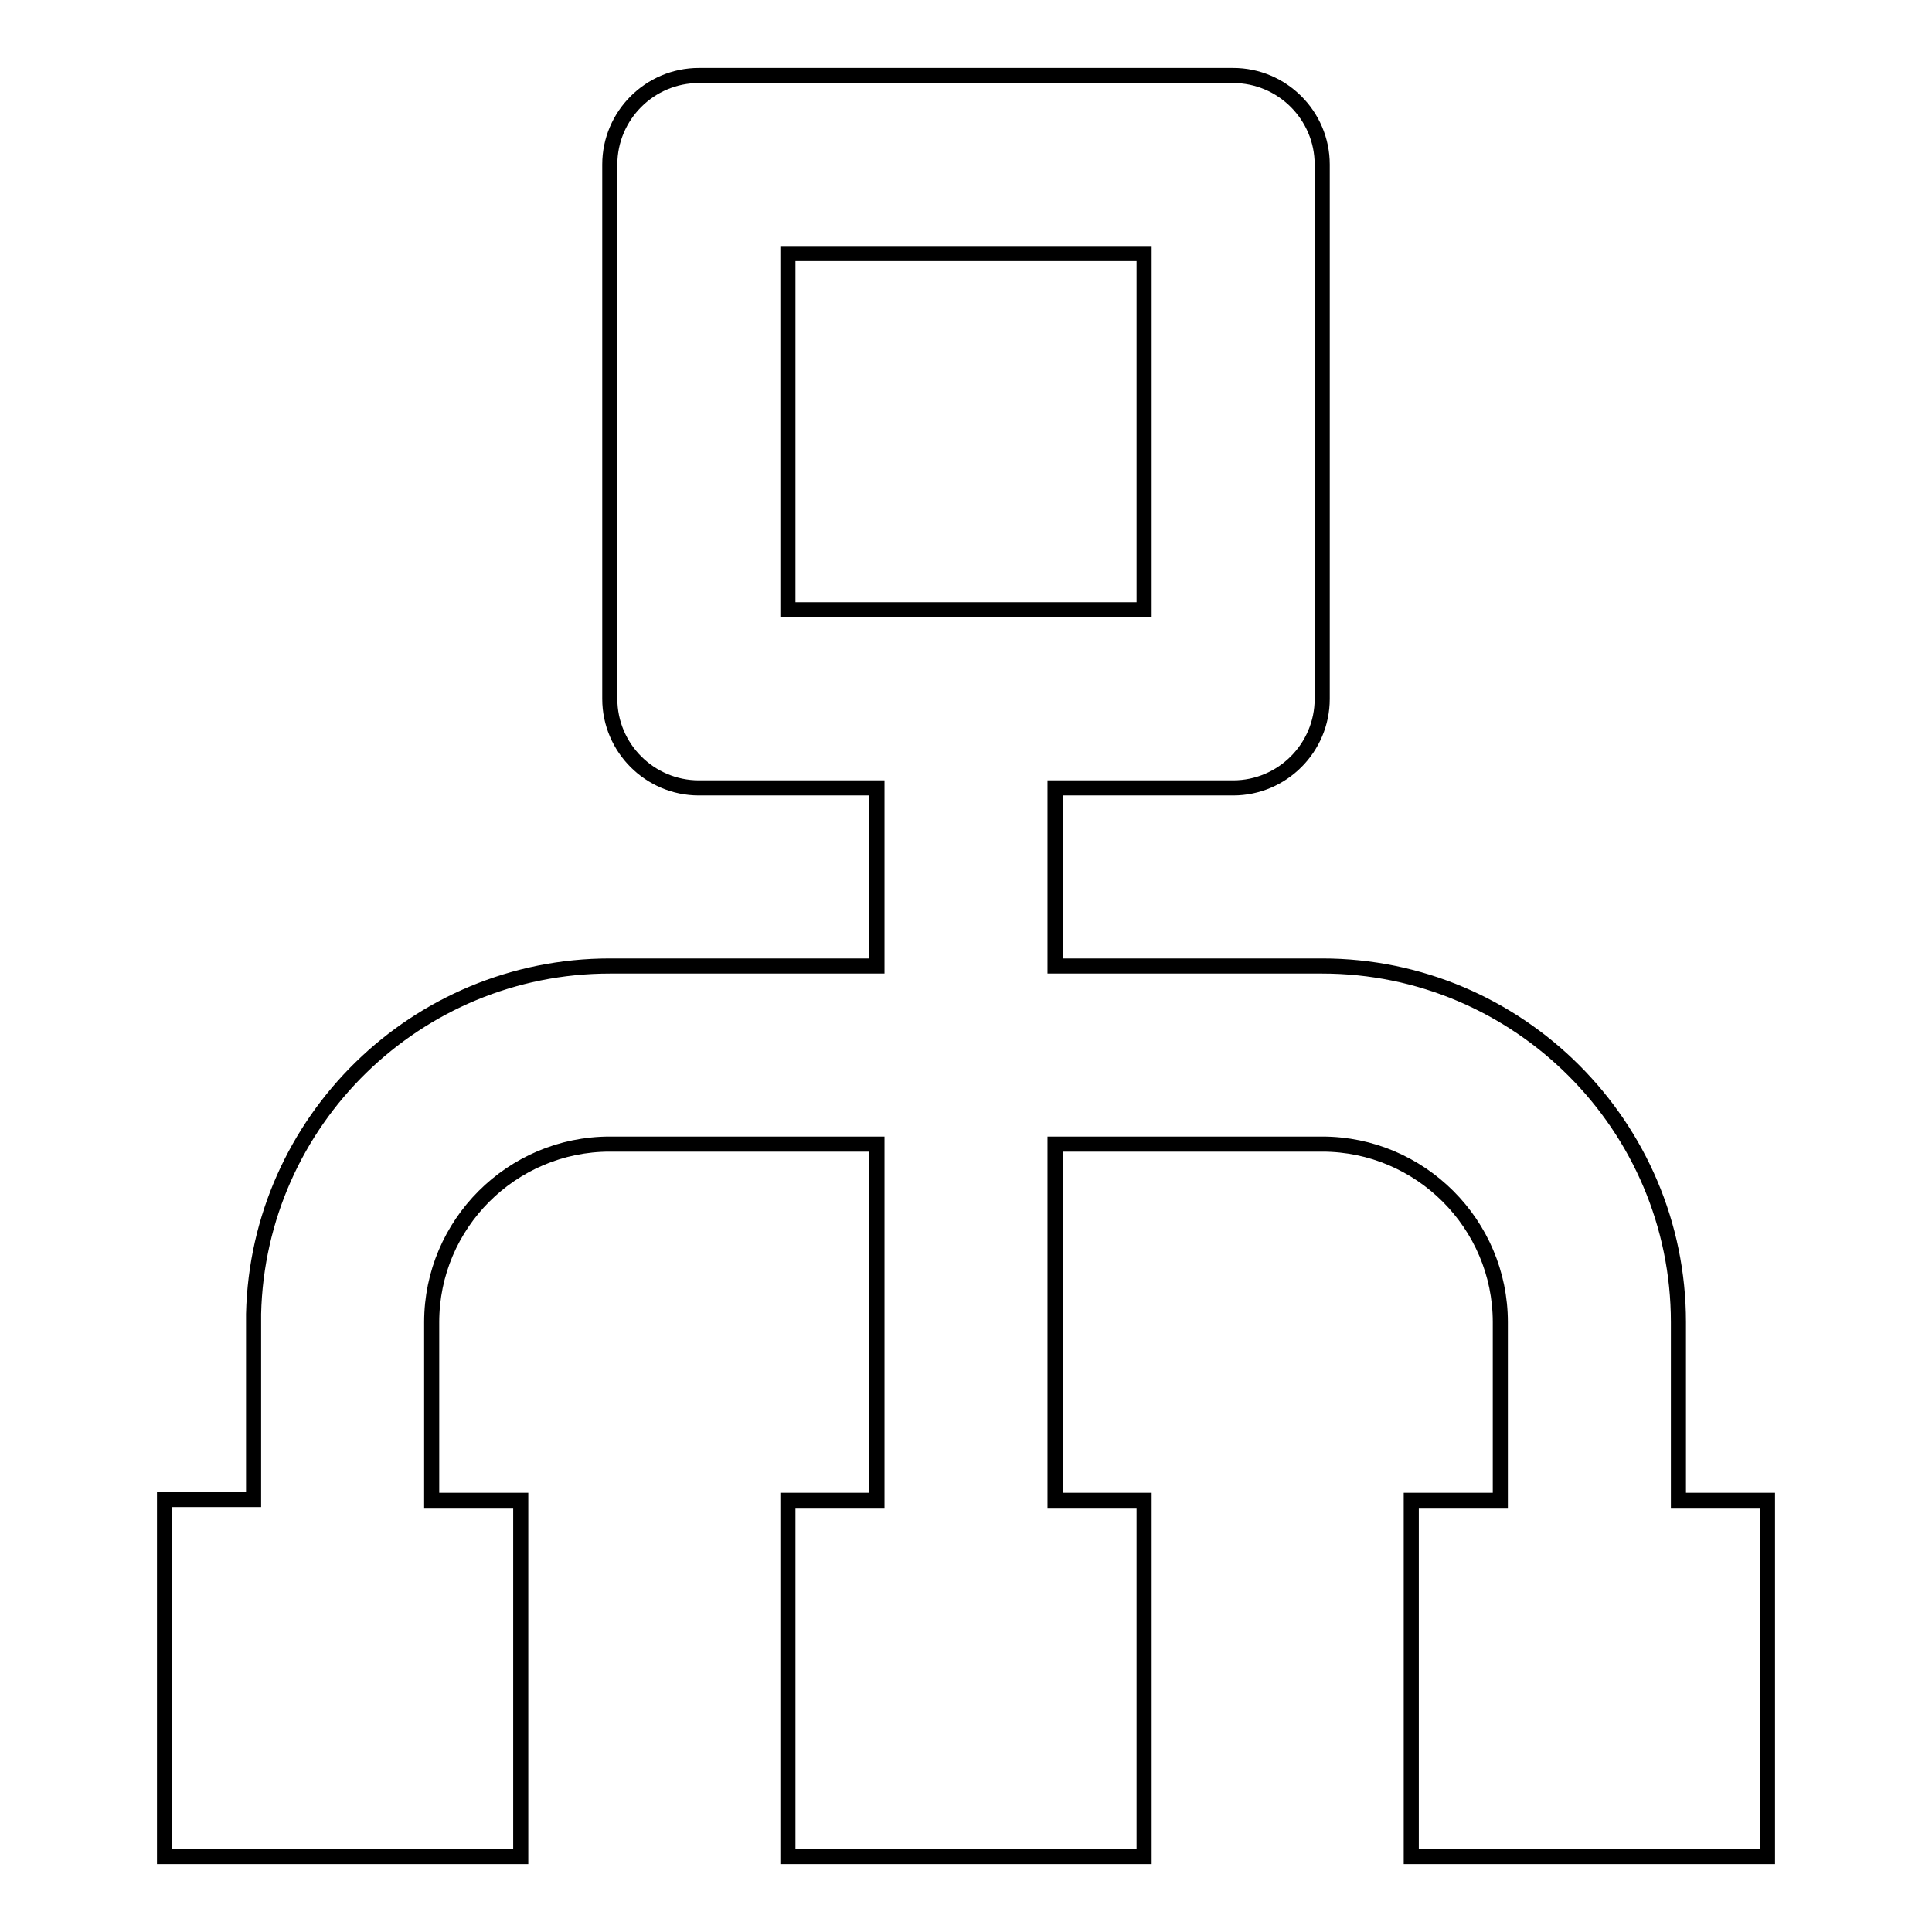
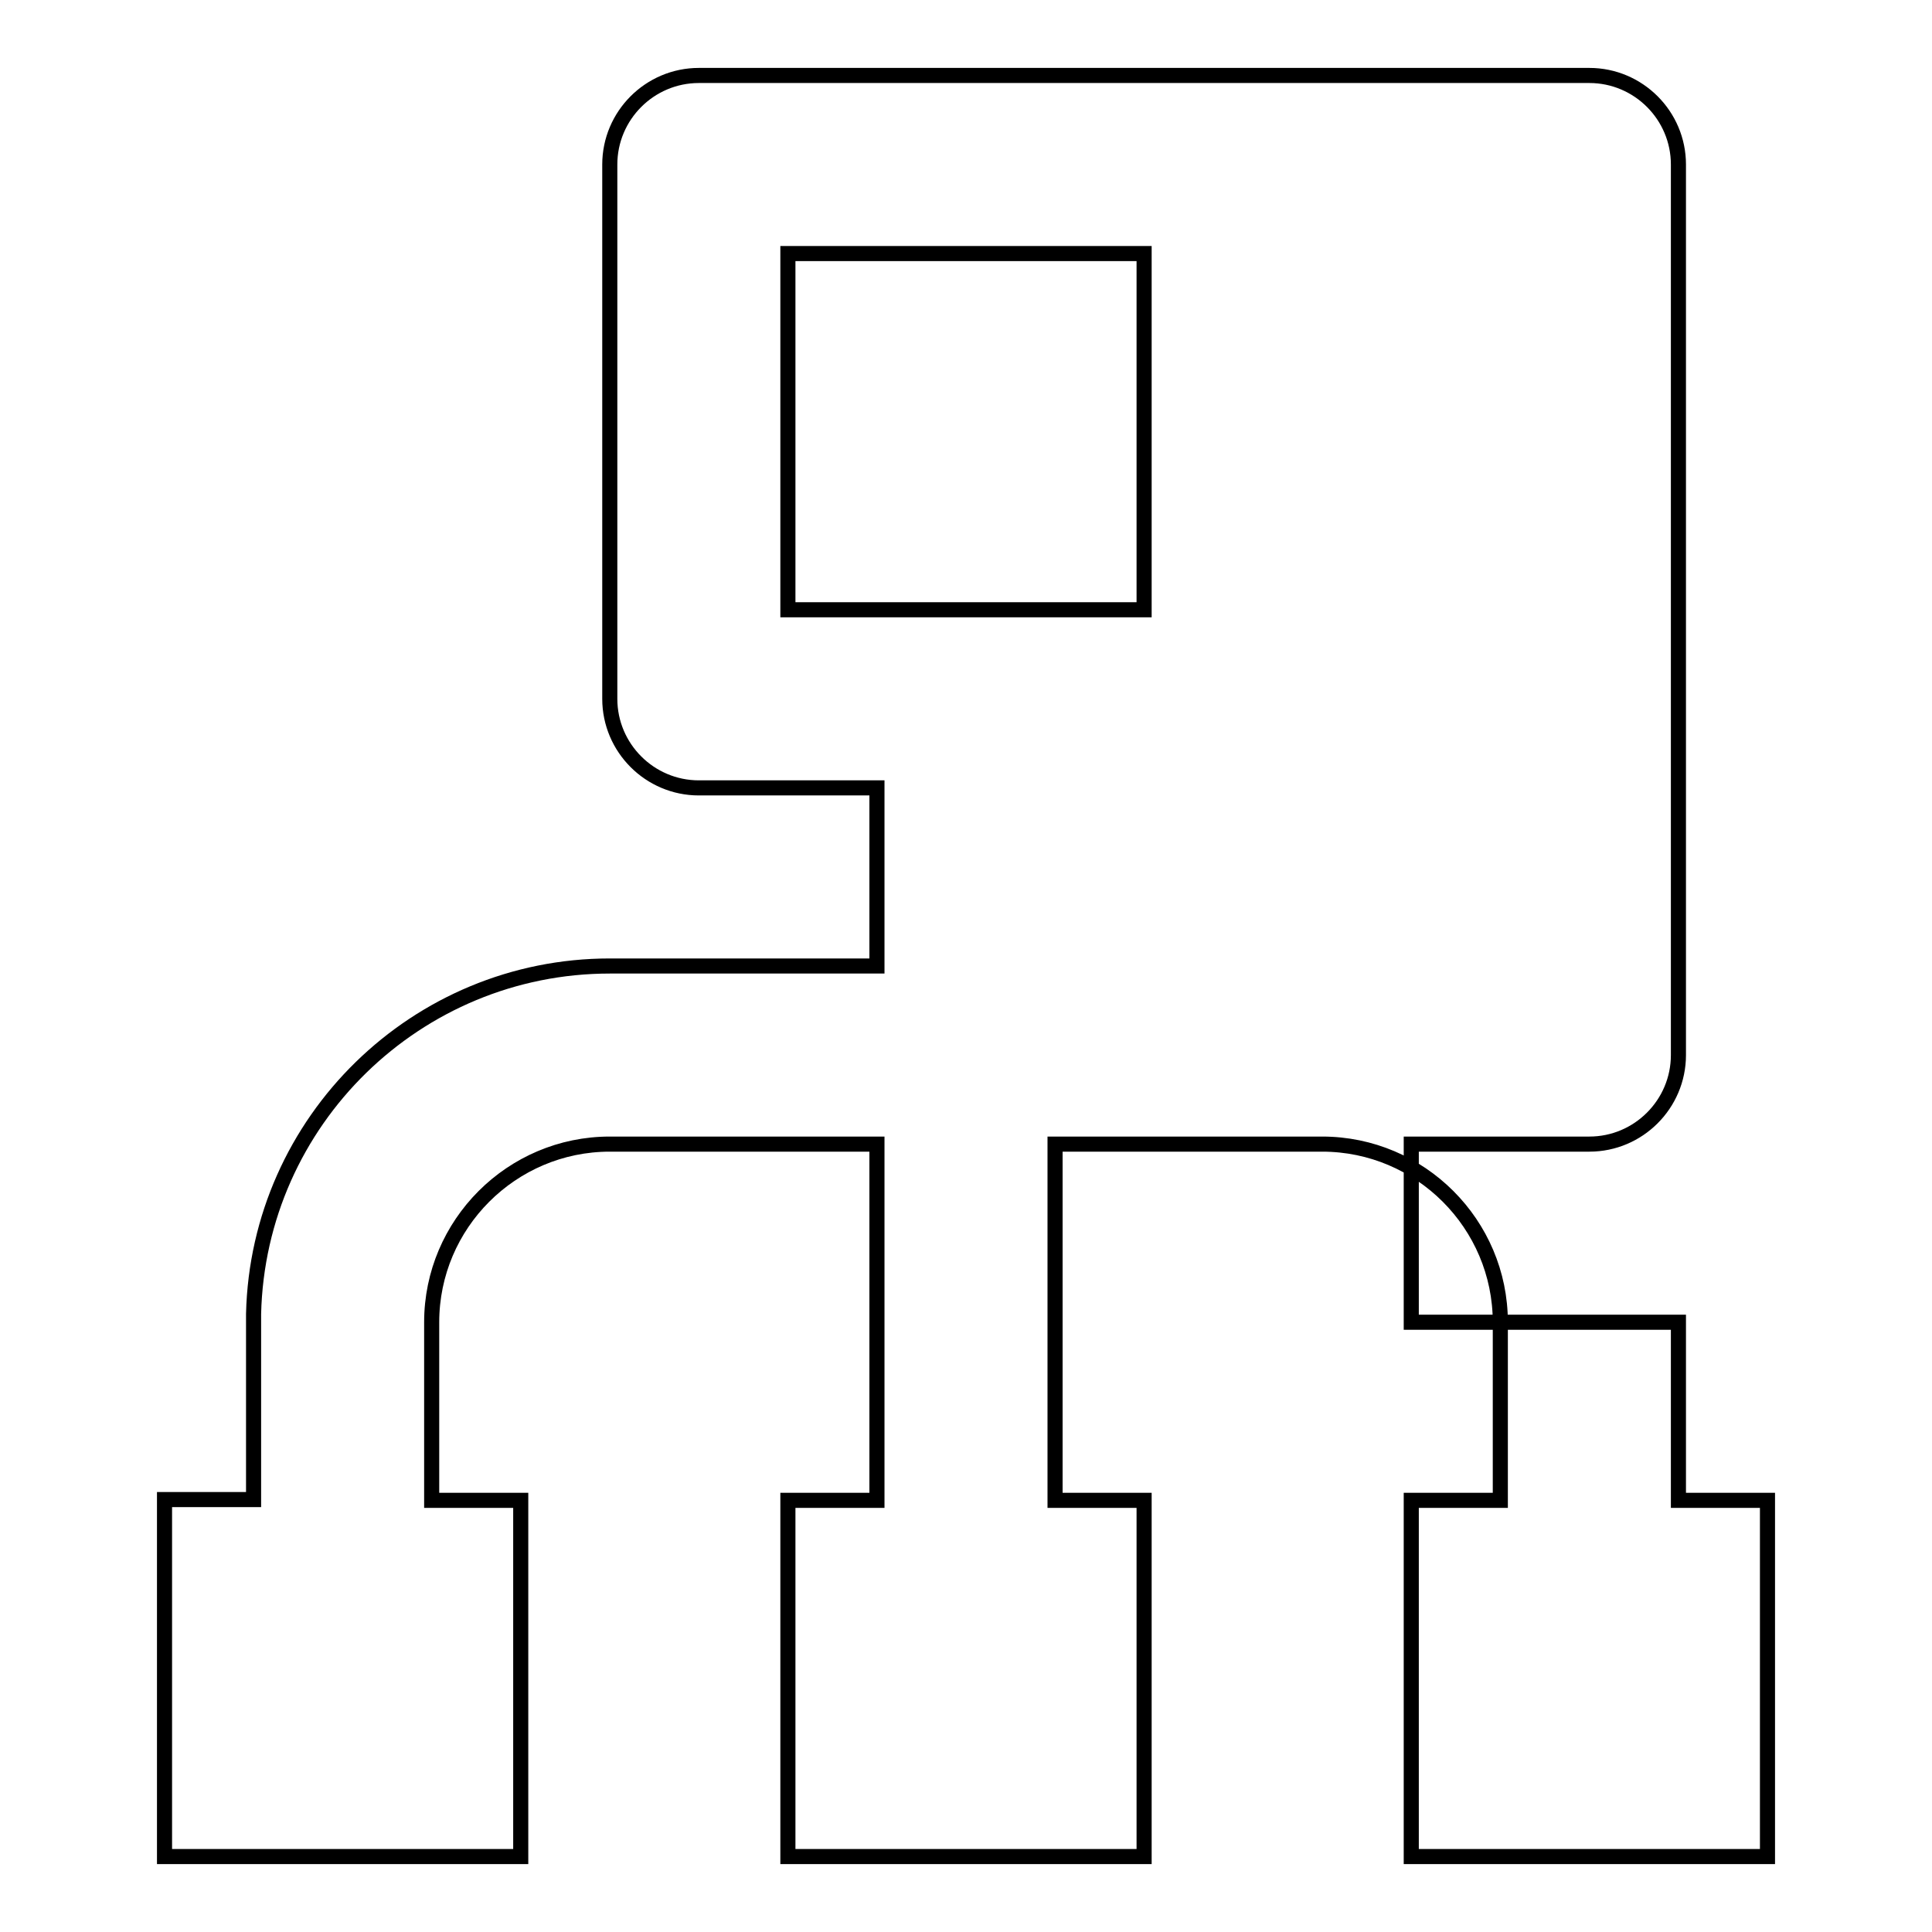
<svg xmlns="http://www.w3.org/2000/svg" version="1.1" x="0px" y="0px" viewBox="0 0 256 256" enable-background="new 0 0 256 256" xml:space="preserve">
  <g>
-     <path stroke-width="2" fill-opacity="0" stroke="#000000" d="M187,198.8V246h47.2v-47.2h-11.8v-23.6c0-26-21.2-47.2-47.2-47.2h-35.4v-23.6h23.6 c6.5,0,11.8-5.3,11.8-11.8l0,0V21.8c0-6.5-5.3-11.8-11.8-11.8l0,0H92.6c-6.5,0-11.8,5.3-11.8,11.8v70.8c0,6.5,5.3,11.8,11.8,11.8 h23.6V128H80.8c-25.6,0-46.6,20.5-47.2,46.1c0,0.3,0,0.7,0,1v23.6H21.8V246H69v-47.2H57.2v-22.7c0-0.3,0-0.6,0-0.9 c0-13,10.6-23.6,23.6-23.6h35.4v47.2h-11.8V246h47.2v-47.2h-11.8v-47.2h35.4c13,0,23.6,10.6,23.6,23.6v23.6H187z M104.4,80.8V33.6 h47.2v47.2H104.4z" />
+     <path stroke-width="2" fill-opacity="0" stroke="#000000" d="M187,198.8V246h47.2v-47.2h-11.8v-23.6h-35.4v-23.6h23.6 c6.5,0,11.8-5.3,11.8-11.8l0,0V21.8c0-6.5-5.3-11.8-11.8-11.8l0,0H92.6c-6.5,0-11.8,5.3-11.8,11.8v70.8c0,6.5,5.3,11.8,11.8,11.8 h23.6V128H80.8c-25.6,0-46.6,20.5-47.2,46.1c0,0.3,0,0.7,0,1v23.6H21.8V246H69v-47.2H57.2v-22.7c0-0.3,0-0.6,0-0.9 c0-13,10.6-23.6,23.6-23.6h35.4v47.2h-11.8V246h47.2v-47.2h-11.8v-47.2h35.4c13,0,23.6,10.6,23.6,23.6v23.6H187z M104.4,80.8V33.6 h47.2v47.2H104.4z" />
  </g>
</svg>